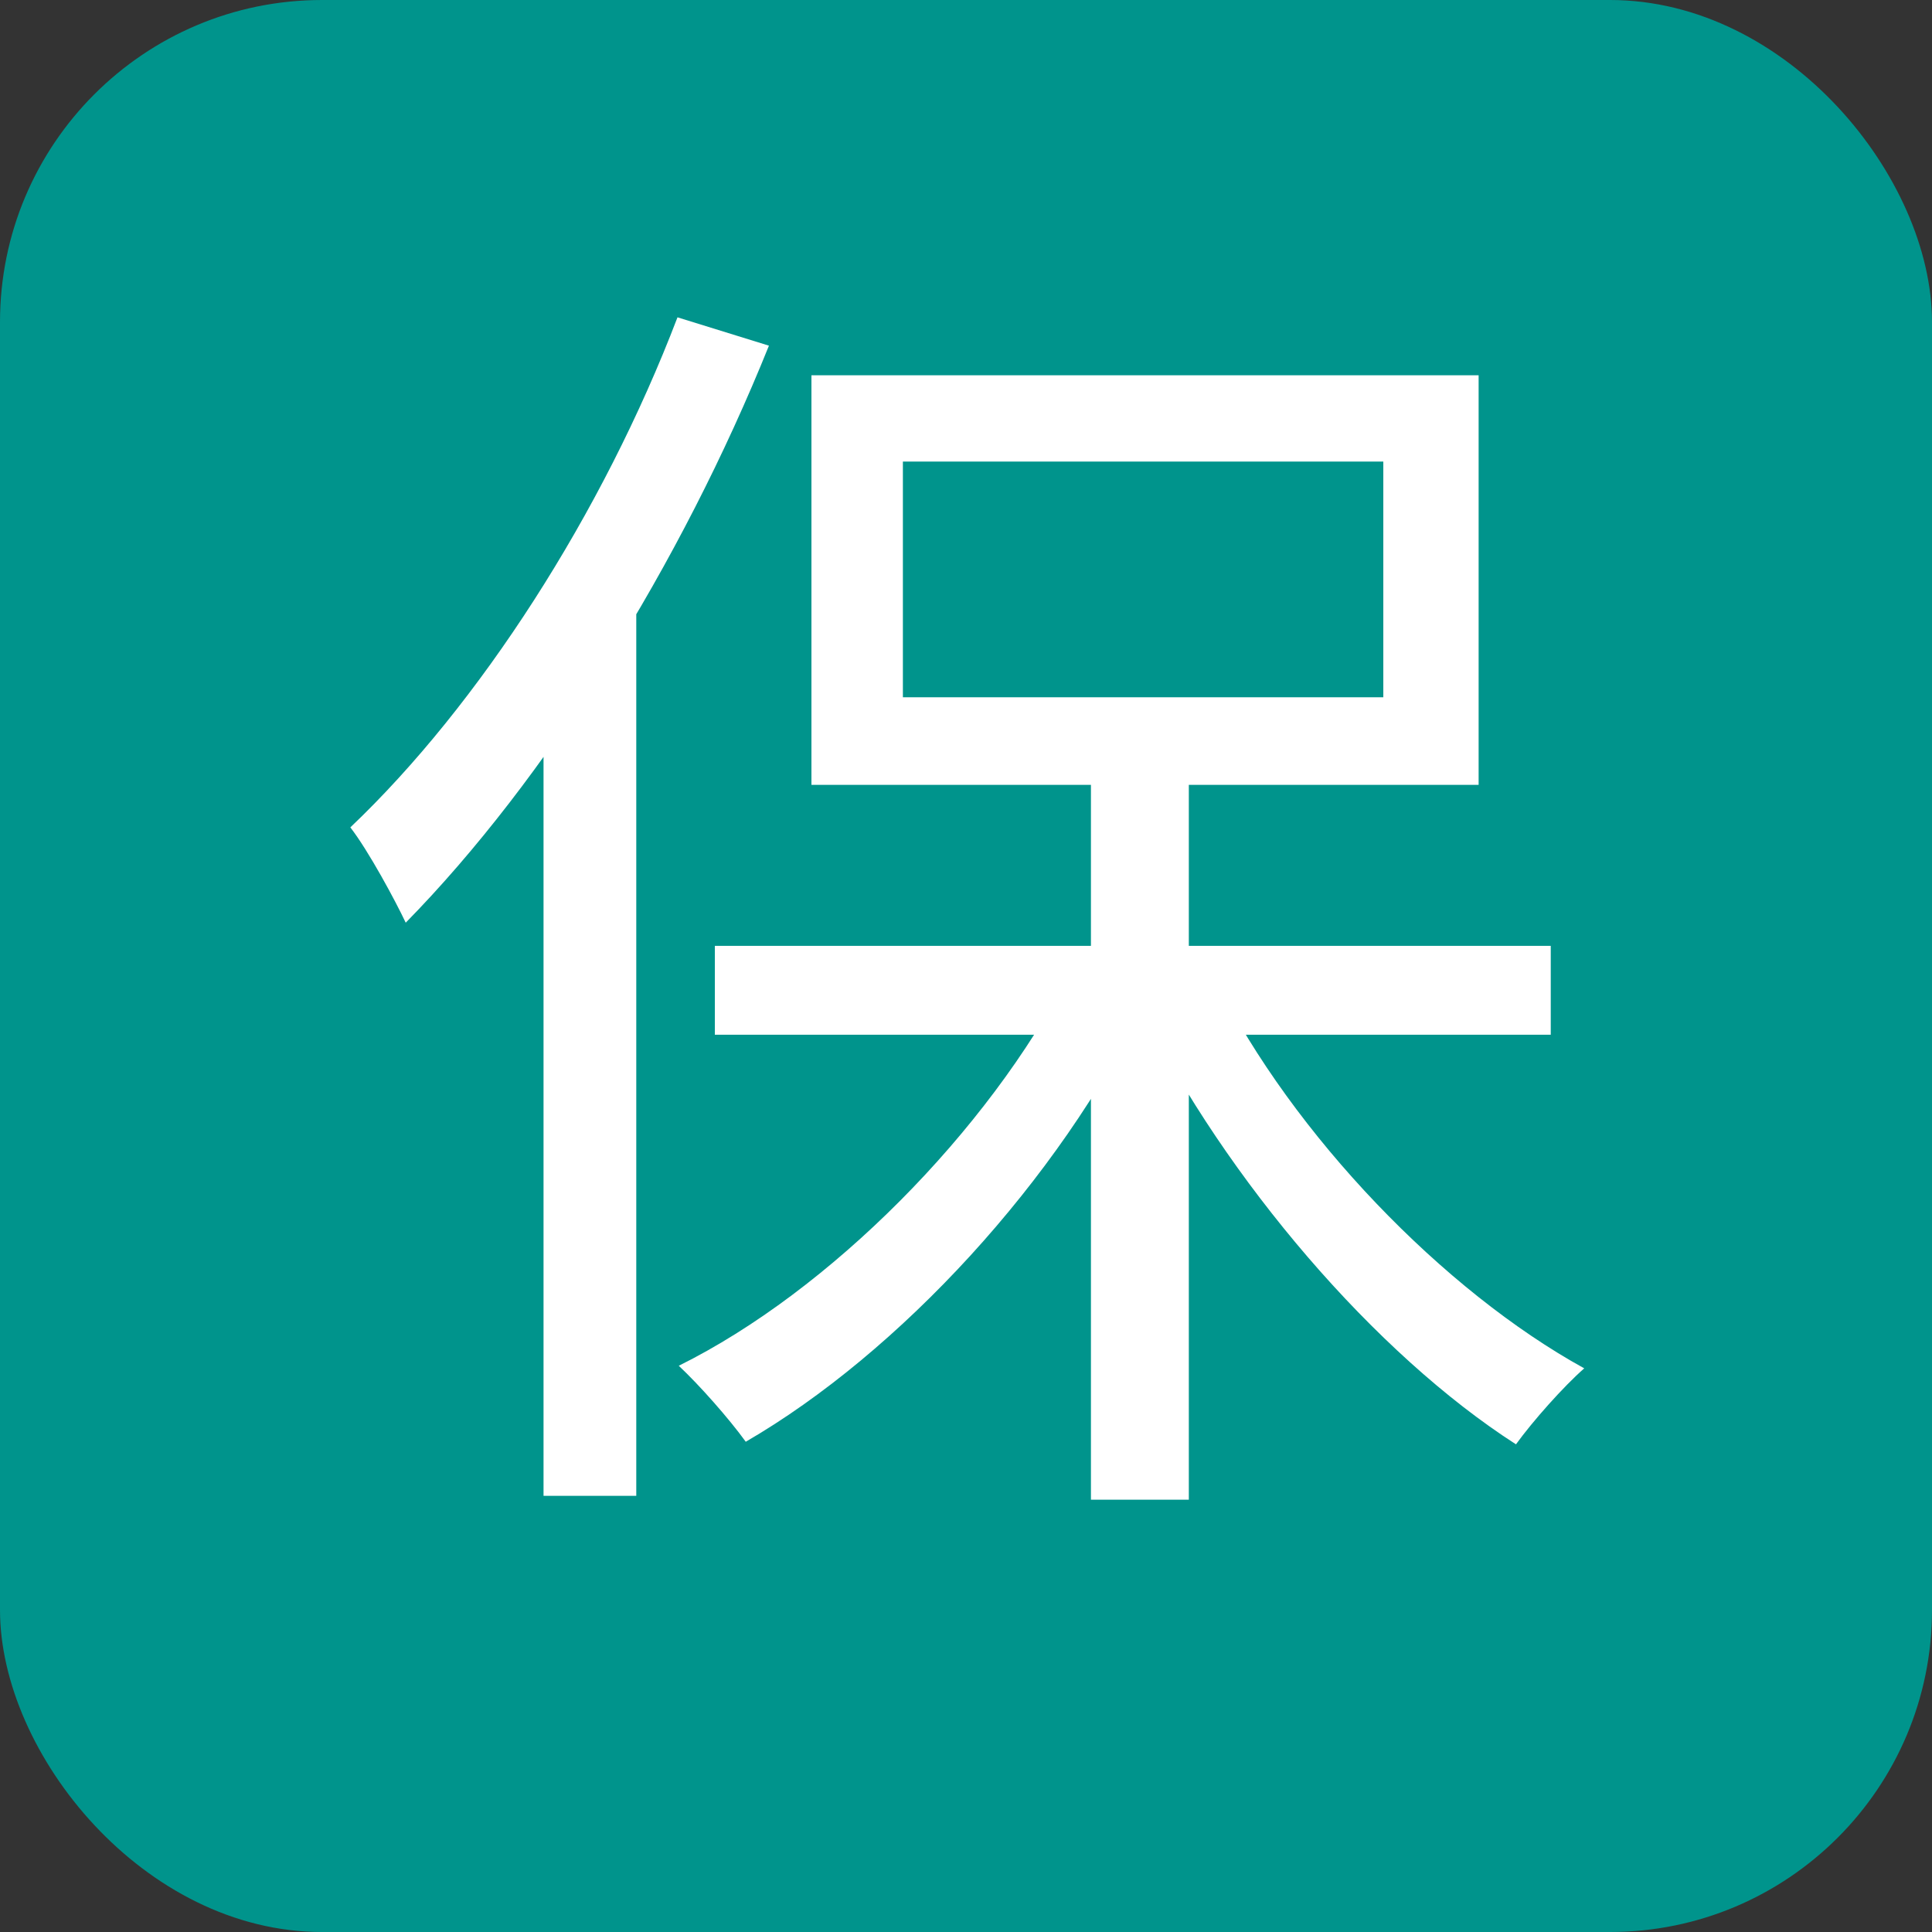
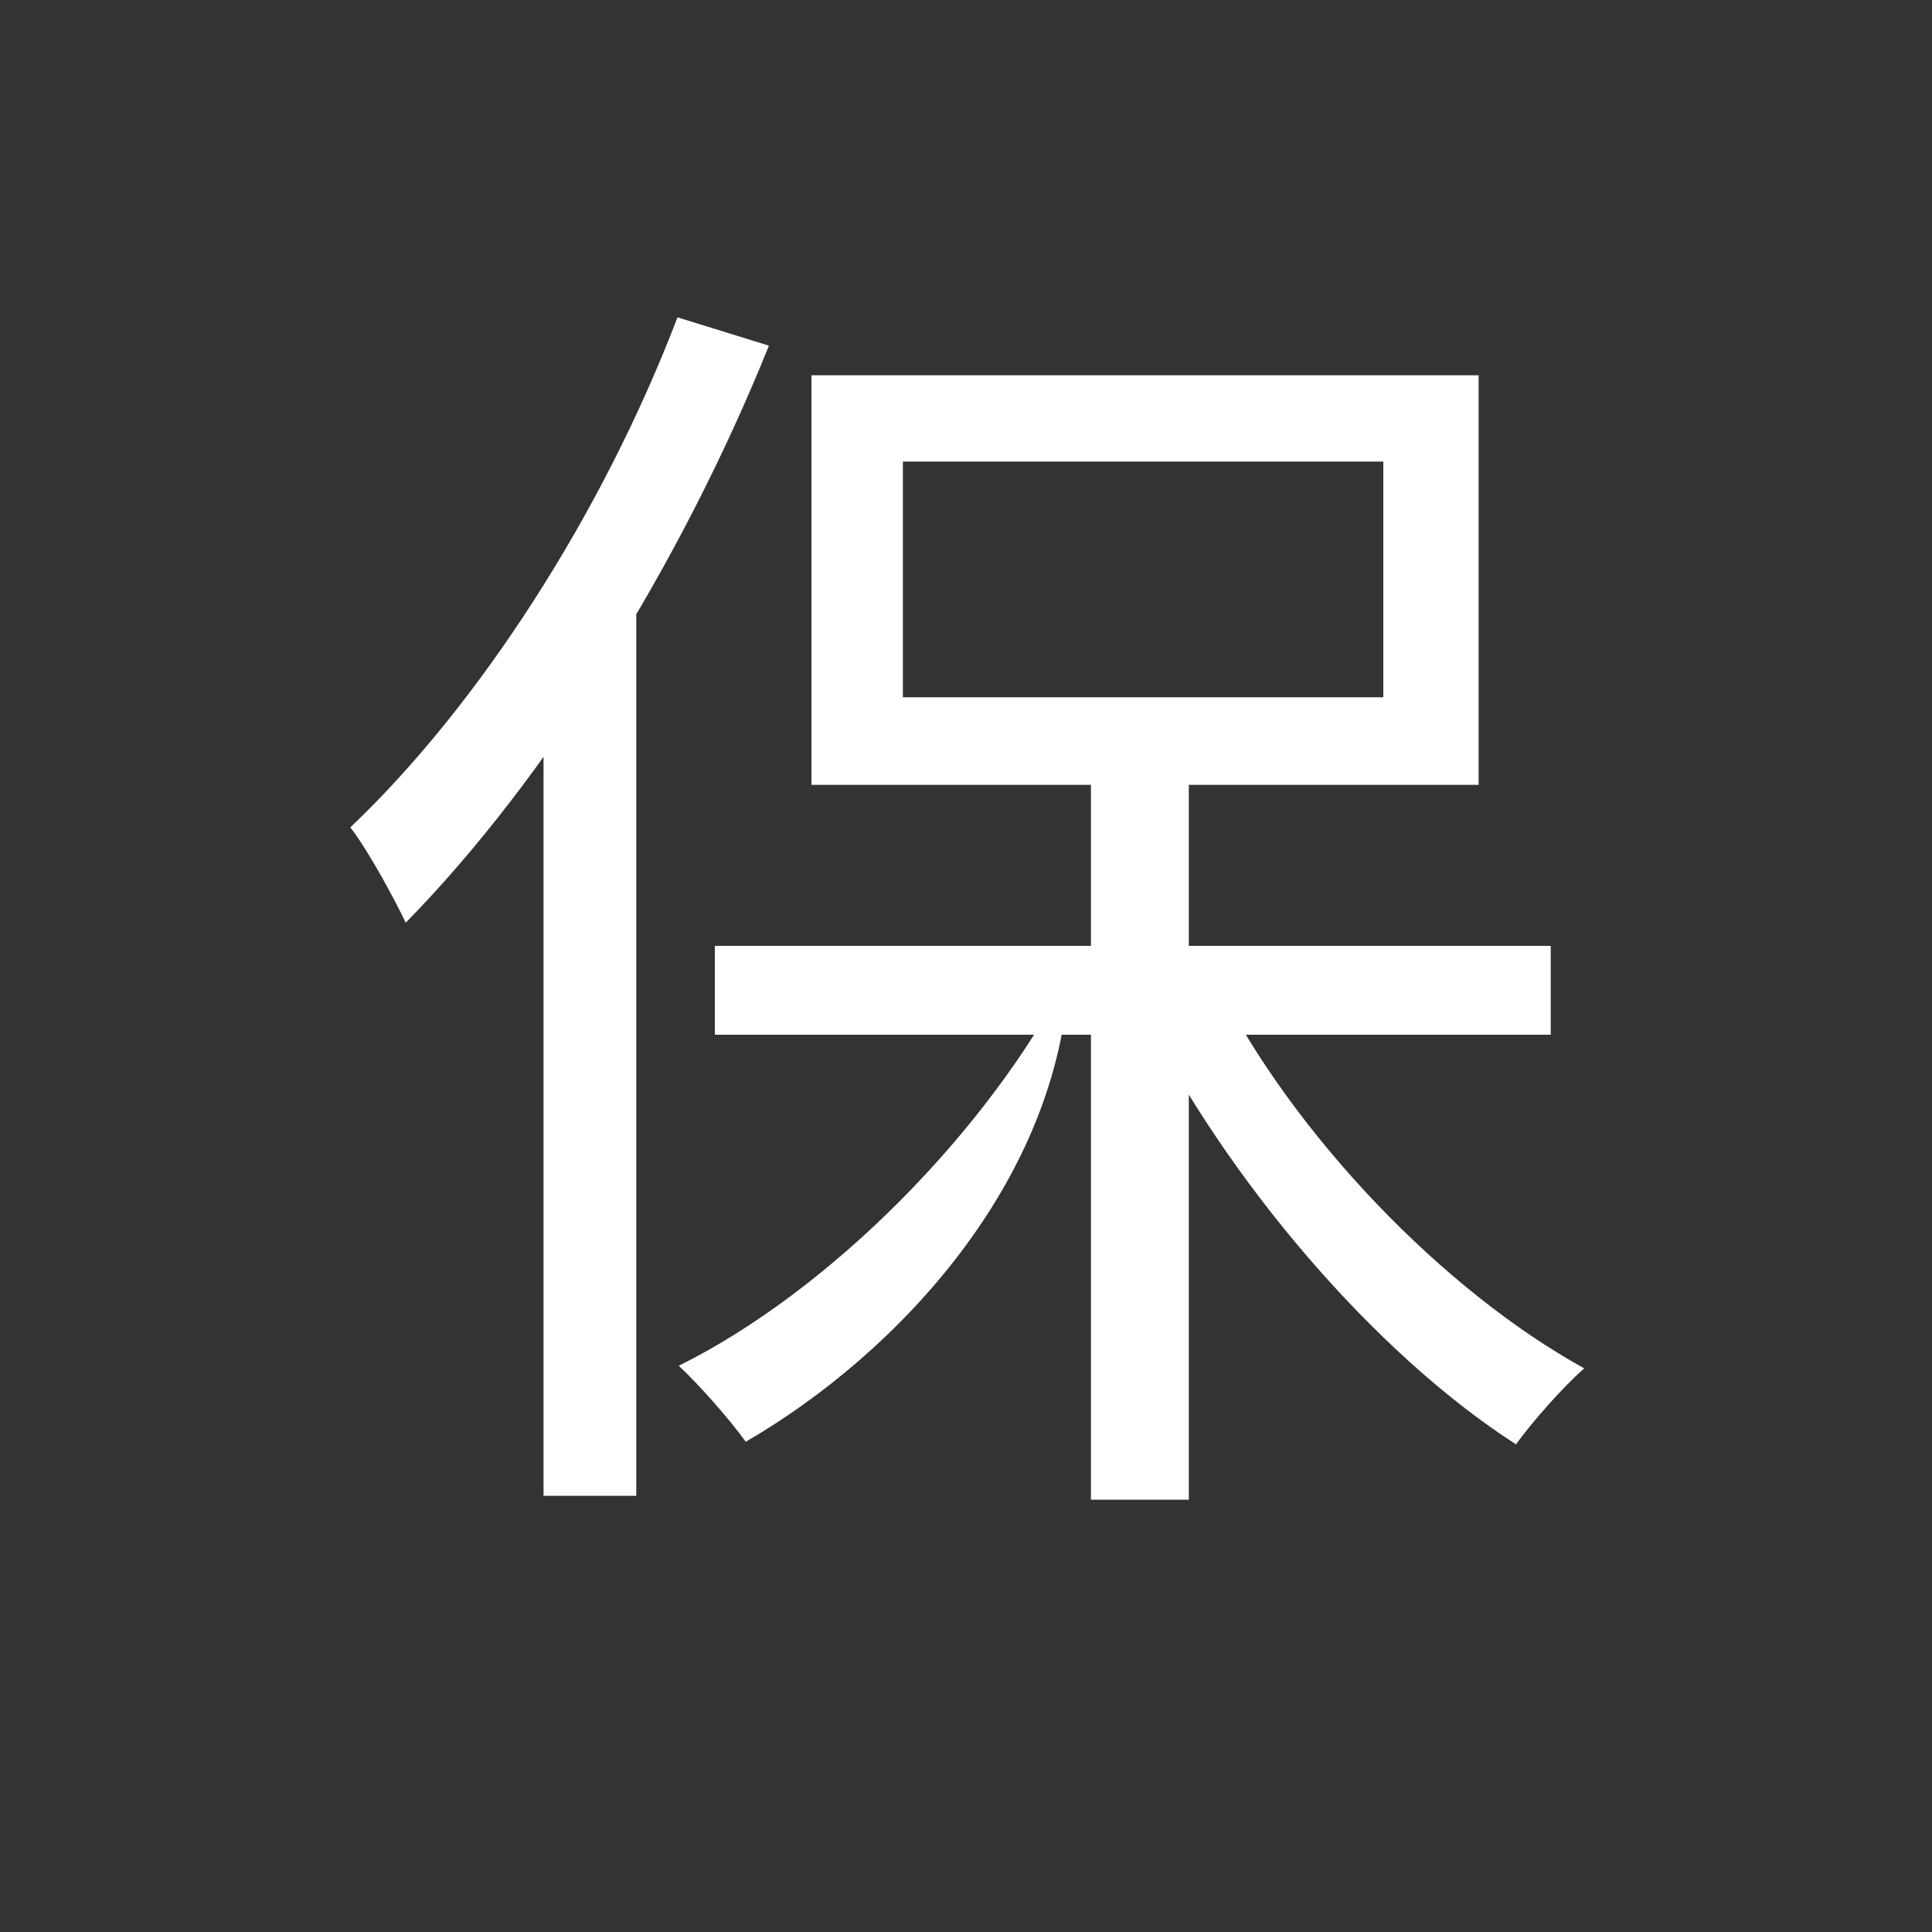
<svg xmlns="http://www.w3.org/2000/svg" width="24" height="24" viewBox="0 0 24 24" fill="none">
  <rect x="0" y="0" width="24" height="24" fill="#333333" stroke="none" />
  <g id="icon-info">
-     <rect y="0" width="24" height="24" rx="4" fill="#00948C" />
-     <path id="ä¿" d="M13.552 9.398H14.768V18.63H13.552V9.398ZM8.88 11.75H19.264V12.854H8.88V11.75ZM15.104 12.182C16.064 14.102 17.936 16.038 19.68 16.998C19.424 17.222 19.04 17.654 18.832 17.942C17.088 16.822 15.232 14.662 14.176 12.534L15.104 12.182ZM13.28 12.102L14.224 12.454C13.152 14.662 11.168 16.806 9.264 17.91C9.056 17.622 8.688 17.206 8.432 16.966C10.304 16.038 12.272 14.054 13.28 12.102ZM11.216 5.734V8.662H17.184V5.734H11.216ZM10.08 4.662H18.368V9.75H10.08V4.662ZM8.416 3.942L9.552 4.294C8.464 6.998 6.784 9.686 5.04 11.462C4.912 11.19 4.576 10.566 4.352 10.278C5.952 8.758 7.488 6.374 8.416 3.942ZM6.752 8.07L7.888 6.934L7.904 6.95V18.582H6.752V8.07Z" fill="white" />
+     <path id="ä¿" d="M13.552 9.398H14.768V18.63H13.552V9.398ZM8.88 11.75H19.264V12.854H8.88V11.75ZM15.104 12.182C16.064 14.102 17.936 16.038 19.68 16.998C19.424 17.222 19.04 17.654 18.832 17.942C17.088 16.822 15.232 14.662 14.176 12.534L15.104 12.182ZM13.28 12.102C13.152 14.662 11.168 16.806 9.264 17.91C9.056 17.622 8.688 17.206 8.432 16.966C10.304 16.038 12.272 14.054 13.28 12.102ZM11.216 5.734V8.662H17.184V5.734H11.216ZM10.08 4.662H18.368V9.75H10.08V4.662ZM8.416 3.942L9.552 4.294C8.464 6.998 6.784 9.686 5.04 11.462C4.912 11.19 4.576 10.566 4.352 10.278C5.952 8.758 7.488 6.374 8.416 3.942ZM6.752 8.07L7.888 6.934L7.904 6.95V18.582H6.752V8.07Z" fill="white" />
  </g>
</svg>